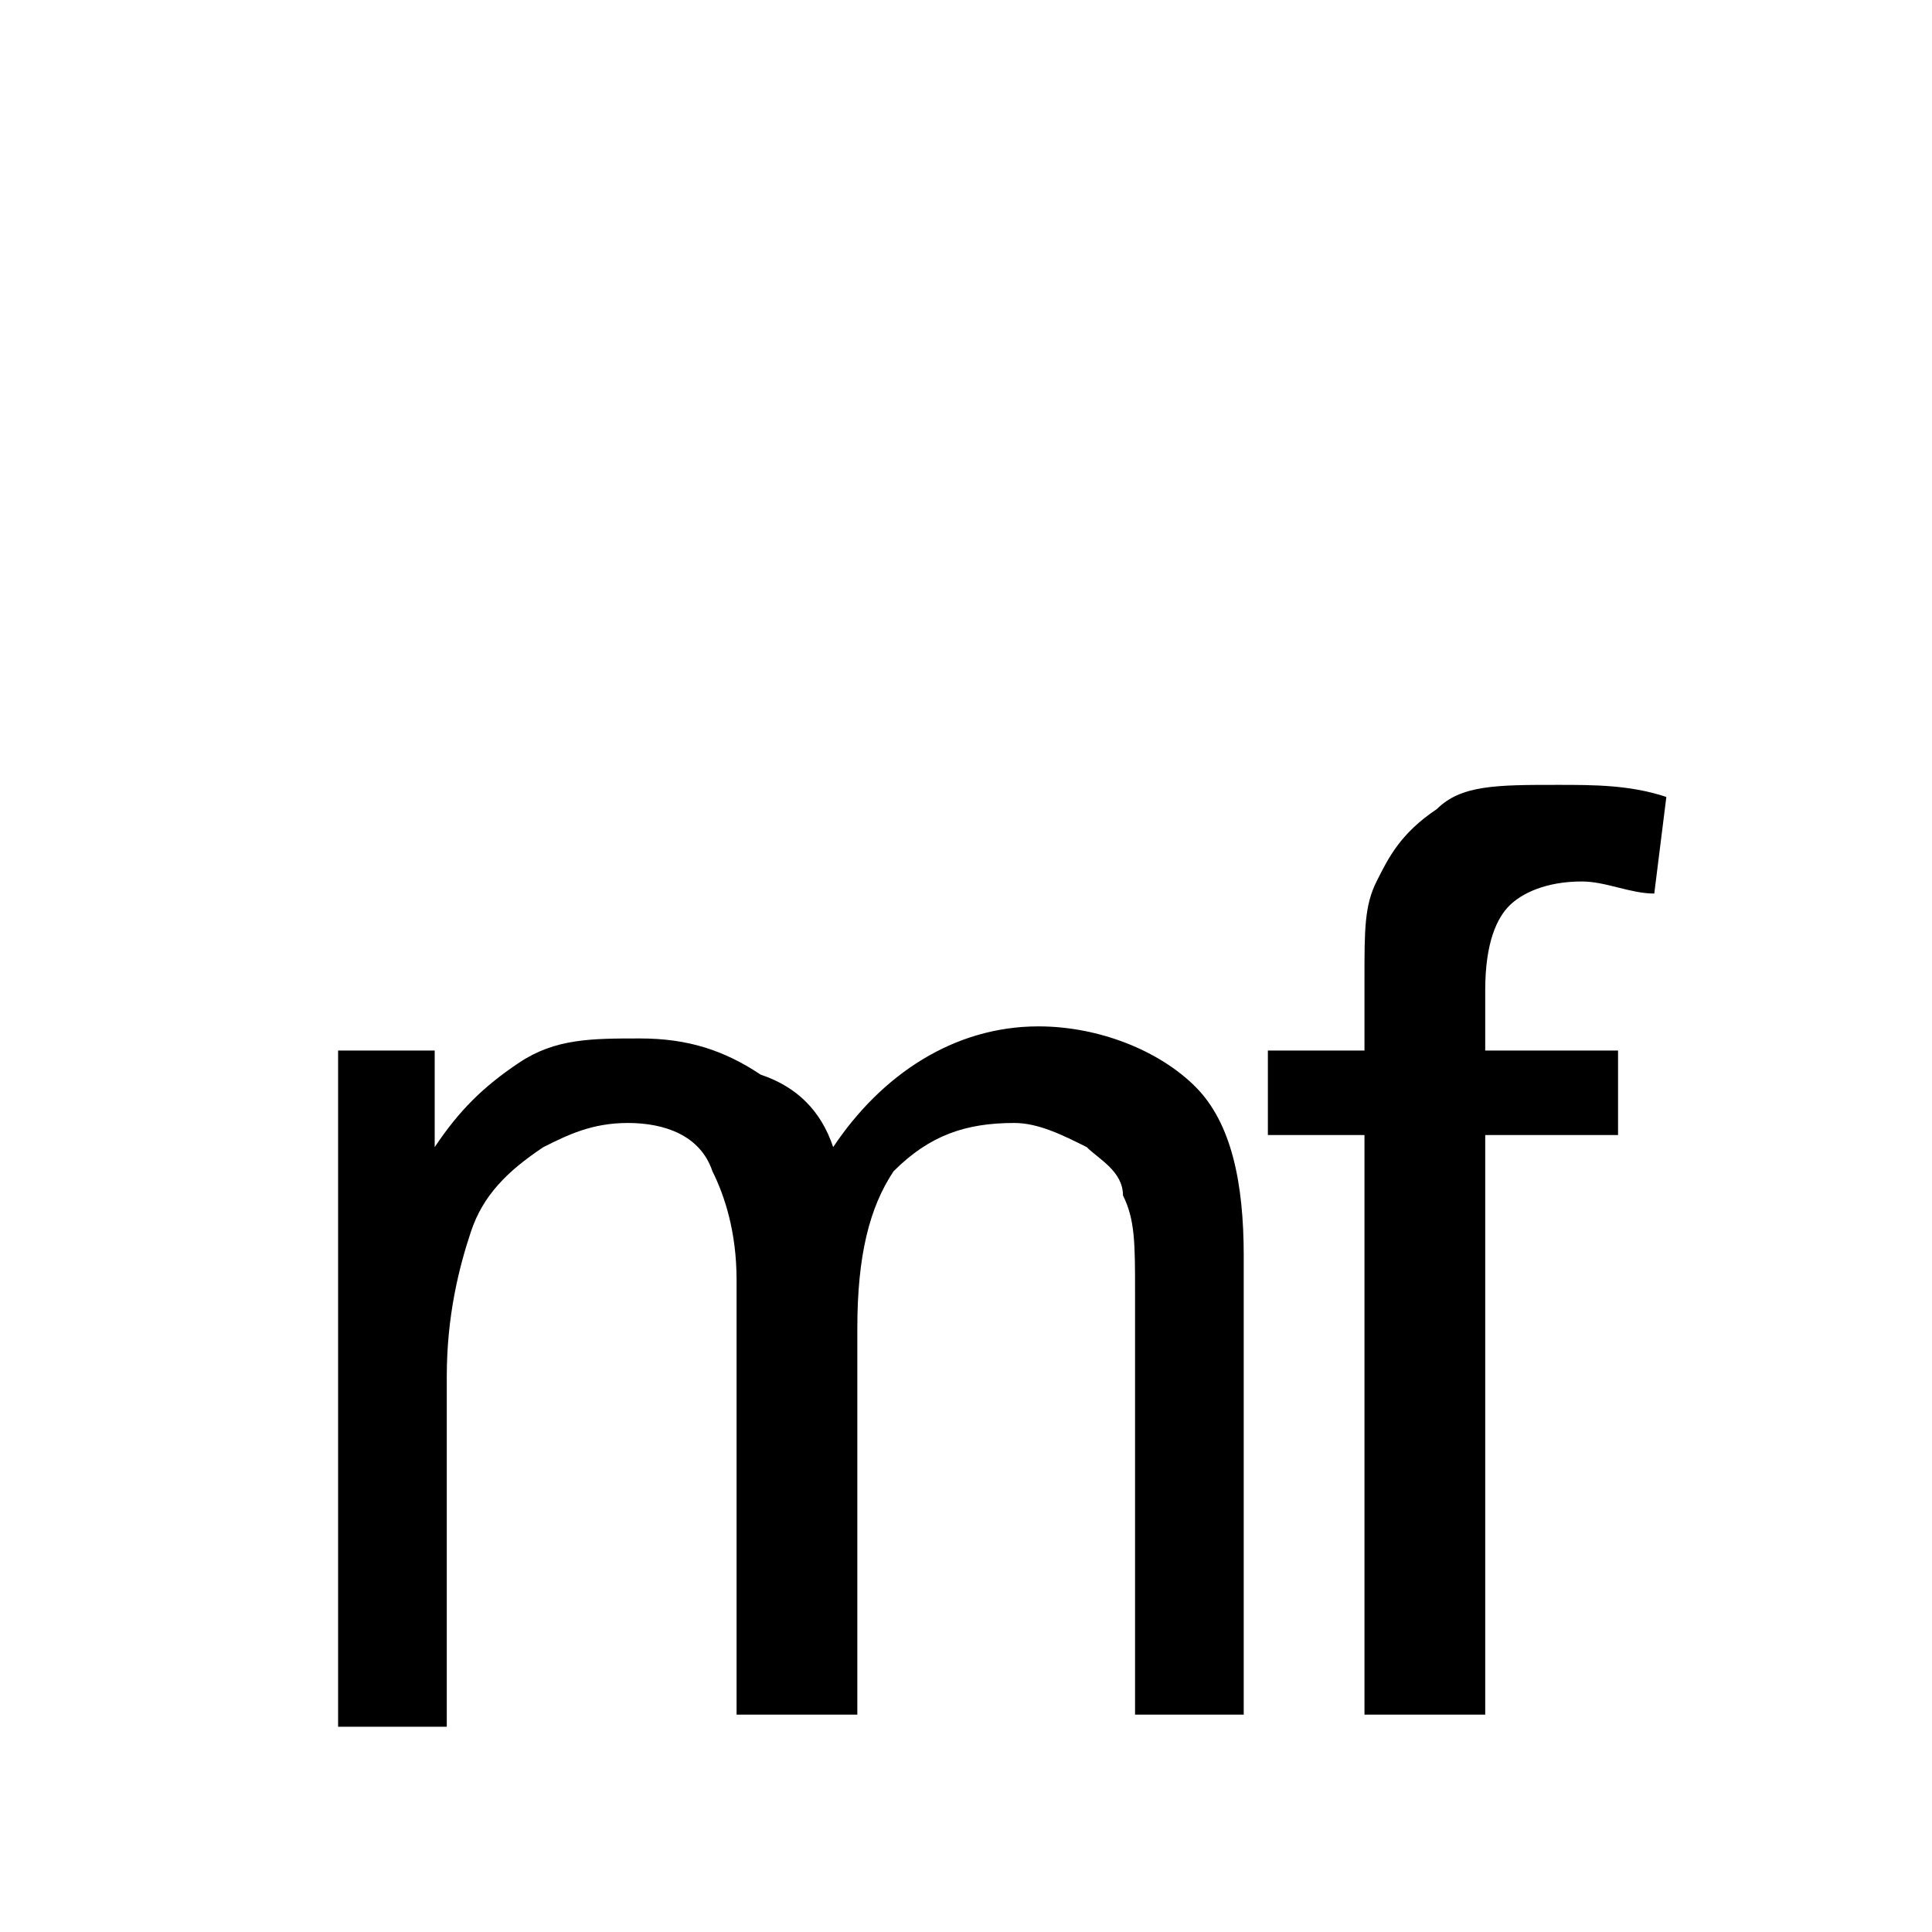
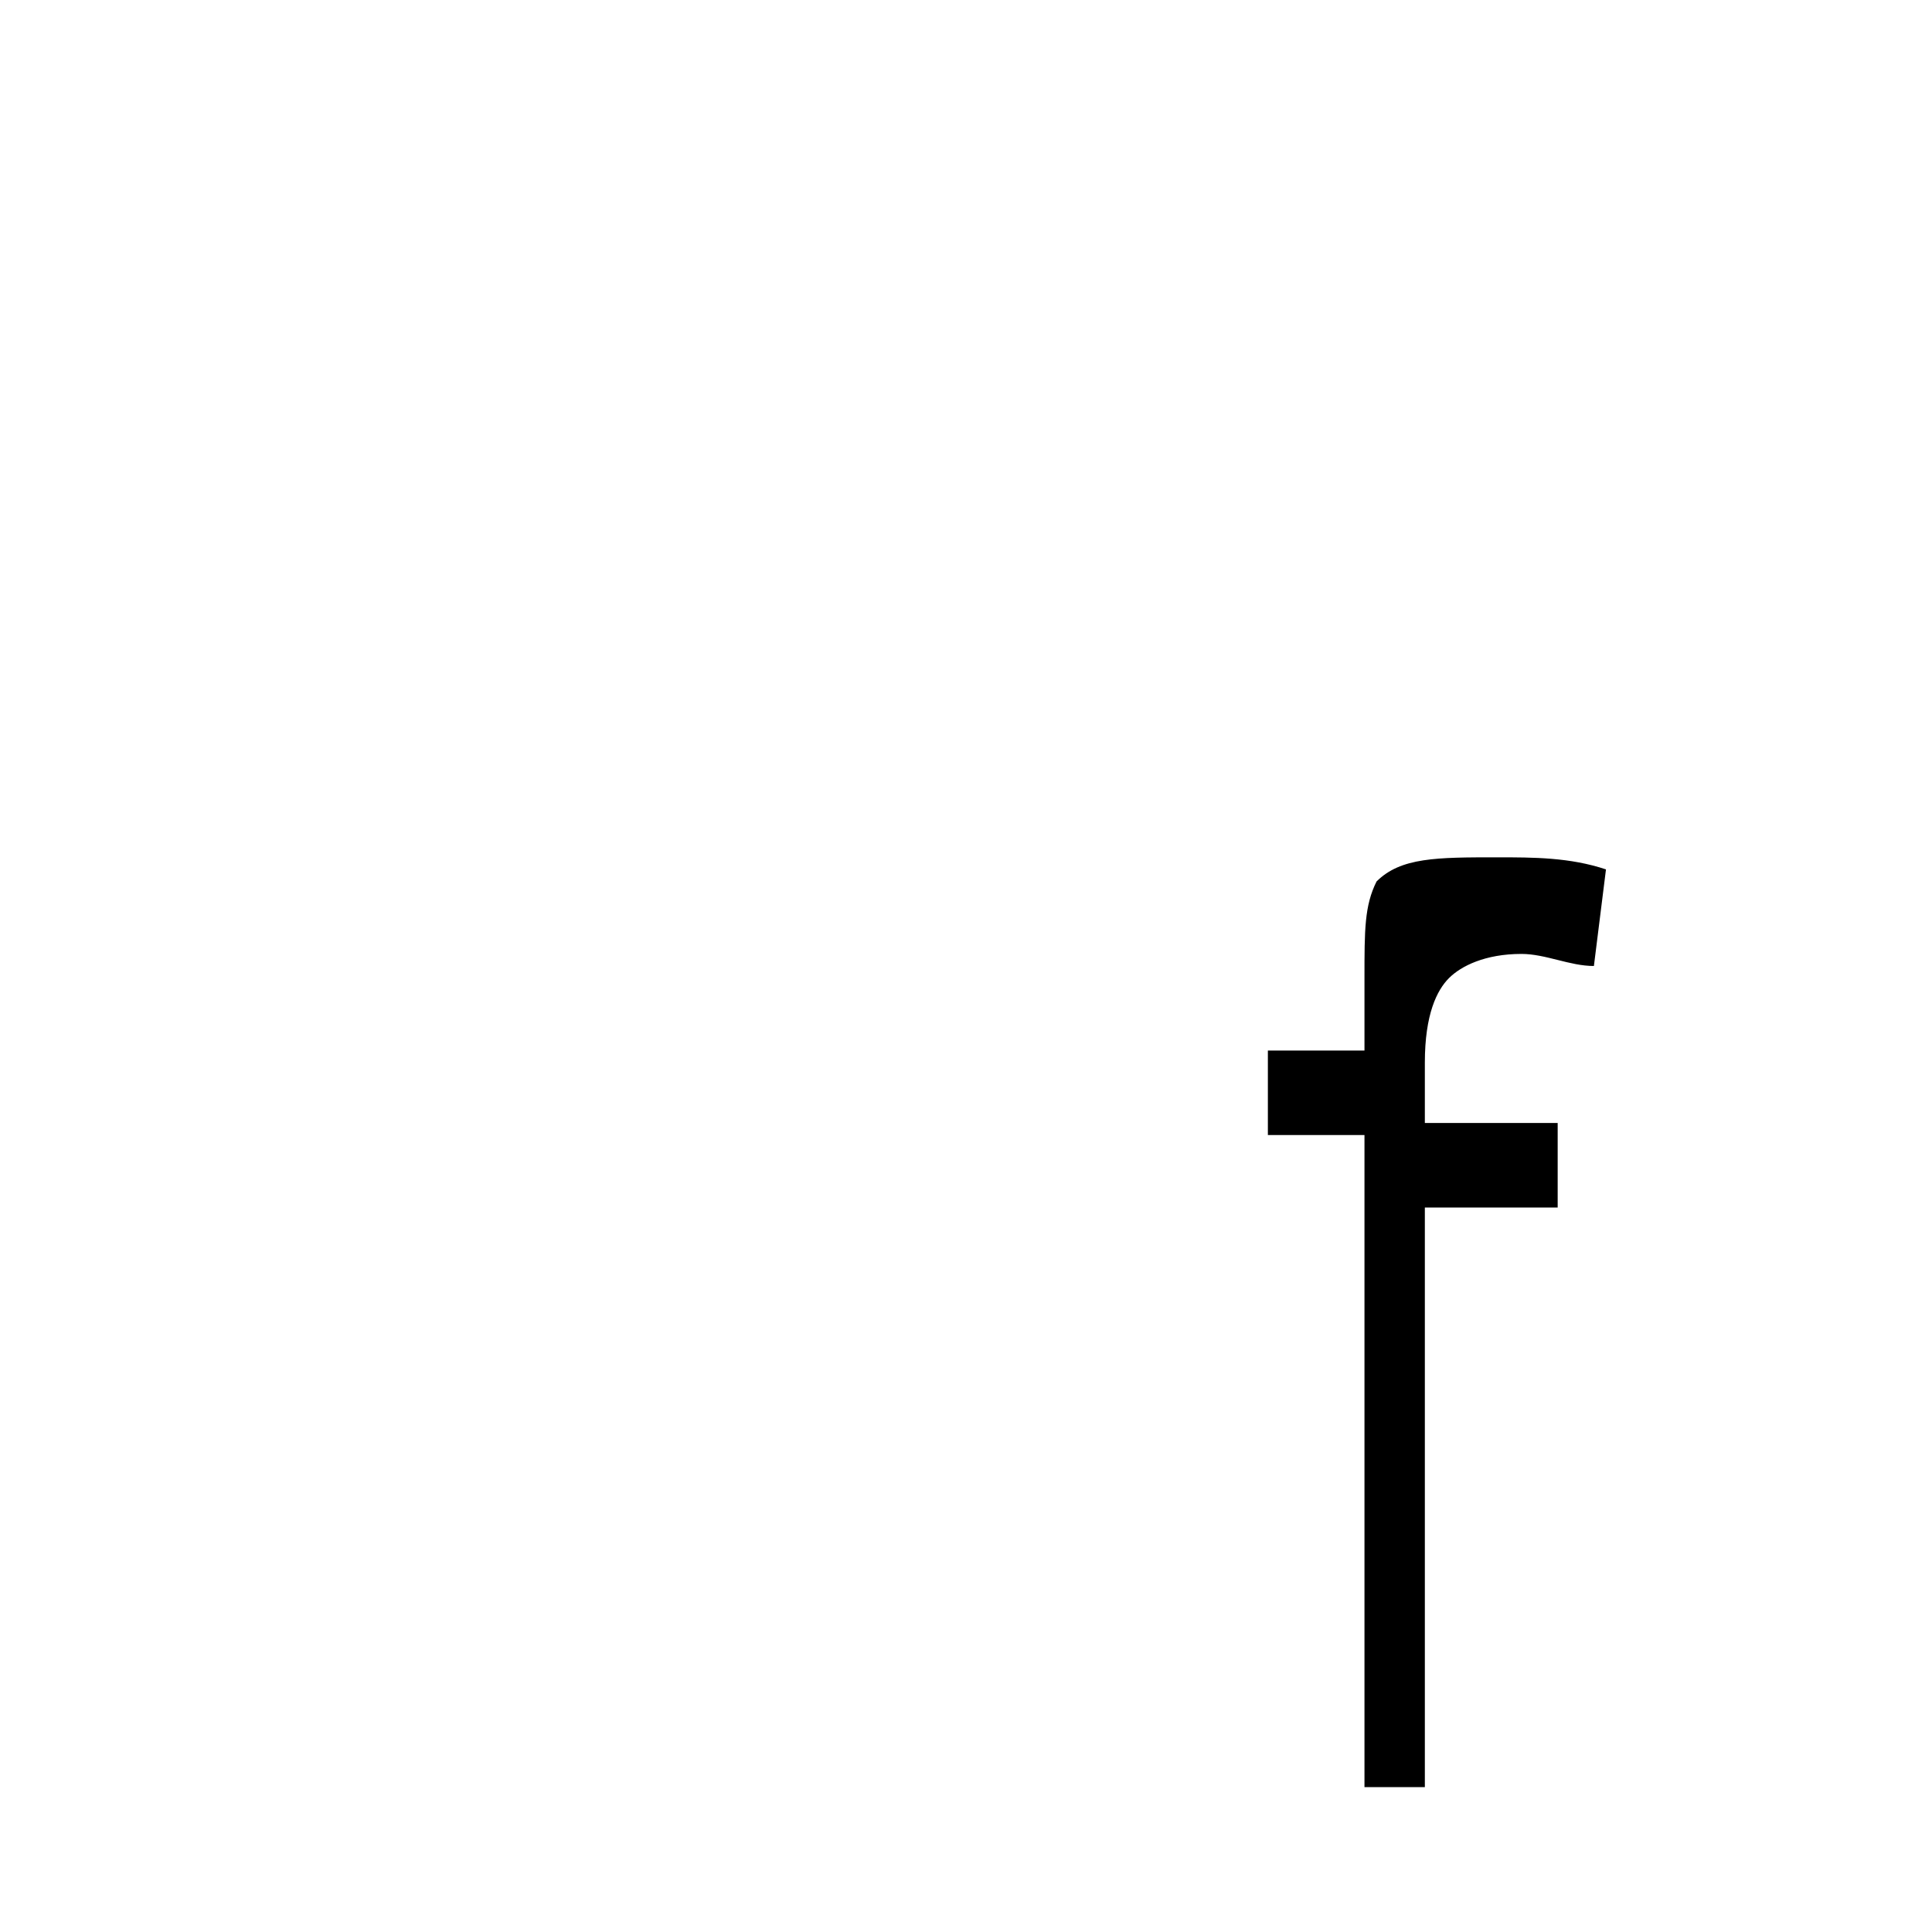
<svg xmlns="http://www.w3.org/2000/svg" version="1.1" id="Ebene_1" x="0px" y="0px" viewBox="0 0 16 16" style="enable-background:new 0 0 16 16;" xml:space="preserve">
  <style type="text/css">
	.st0{enable-background:new    ;}
</style>
  <title>Artboard</title>
  <desc>Created with Sketch.</desc>
  <g id="Produktdetail">
    <g id="Artboard">
      <g class="st0">
-         <path d="M2.8,14.2V8.7h0.8v0.8c0.2-0.3,0.4-0.5,0.7-0.7c0.3-0.2,0.6-0.2,1-0.2c0.4,0,0.7,0.1,1,0.3C6.6,9,6.8,9.2,6.9,9.5     c0.4-0.6,1-1,1.7-1c0.5,0,1,0.2,1.3,0.5c0.3,0.3,0.4,0.8,0.4,1.4v3.8H9.4v-3.5c0-0.4,0-0.6-0.1-0.8C9.3,9.7,9.1,9.6,9,9.5     C8.8,9.4,8.6,9.3,8.4,9.3c-0.4,0-0.7,0.1-1,0.4C7.2,10,7.1,10.4,7.1,11v3.2H6.1v-3.6c0-0.4-0.1-0.7-0.2-0.9     C5.8,9.4,5.5,9.3,5.2,9.3c-0.3,0-0.5,0.1-0.7,0.2C4.2,9.7,4,9.9,3.9,10.2c-0.1,0.3-0.2,0.7-0.2,1.2v2.9H2.8z" />
-       </g>
+         </g>
      <g class="st0">
-         <path d="M11.3,14.2V9.4h-0.8V8.7h0.8V8.1c0-0.4,0-0.6,0.1-0.8c0.1-0.2,0.2-0.4,0.5-0.6c0.2-0.2,0.5-0.2,1-0.2     c0.3,0,0.6,0,0.9,0.1l-0.1,0.8c-0.2,0-0.4-0.1-0.6-0.1c-0.3,0-0.5,0.1-0.6,0.2c-0.1,0.1-0.2,0.3-0.2,0.7v0.5h1.1v0.7h-1.1v4.8     H11.3z" />
+         <path d="M11.3,14.2V9.4h-0.8V8.7h0.8V8.1c0-0.4,0-0.6,0.1-0.8c0.2-0.2,0.5-0.2,1-0.2     c0.3,0,0.6,0,0.9,0.1l-0.1,0.8c-0.2,0-0.4-0.1-0.6-0.1c-0.3,0-0.5,0.1-0.6,0.2c-0.1,0.1-0.2,0.3-0.2,0.7v0.5h1.1v0.7h-1.1v4.8     H11.3z" />
      </g>
    </g>
  </g>
</svg>